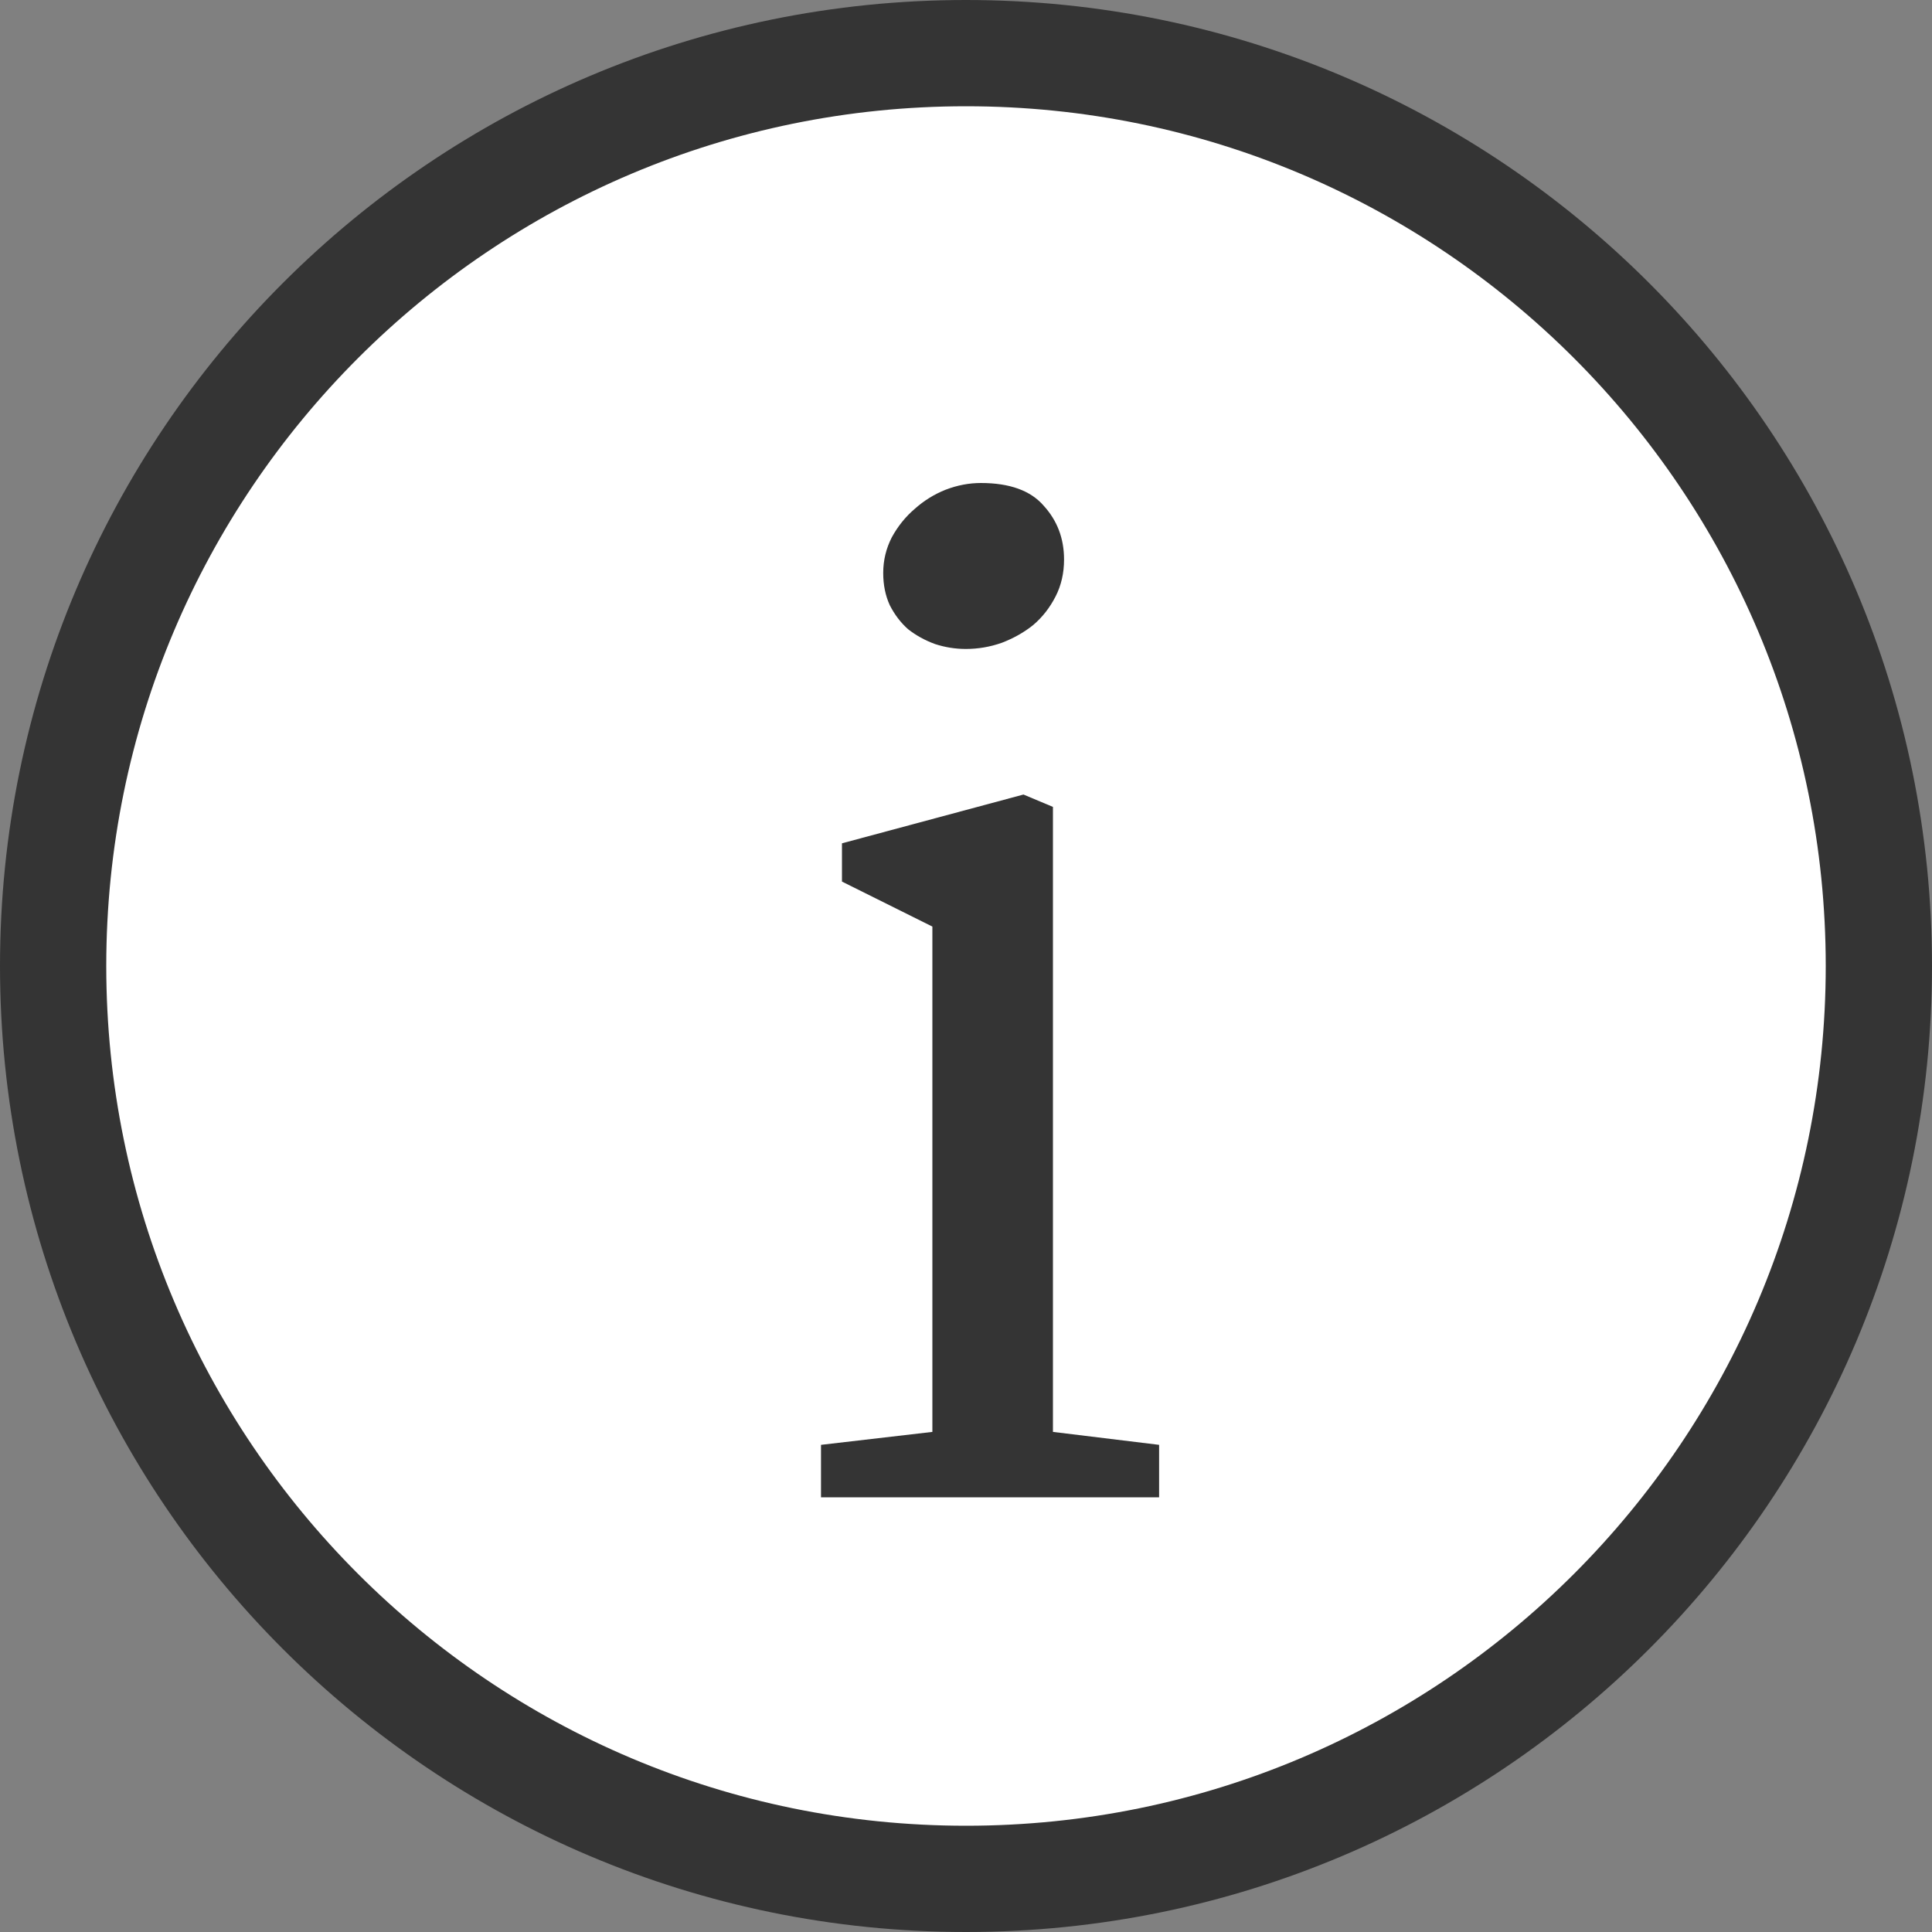
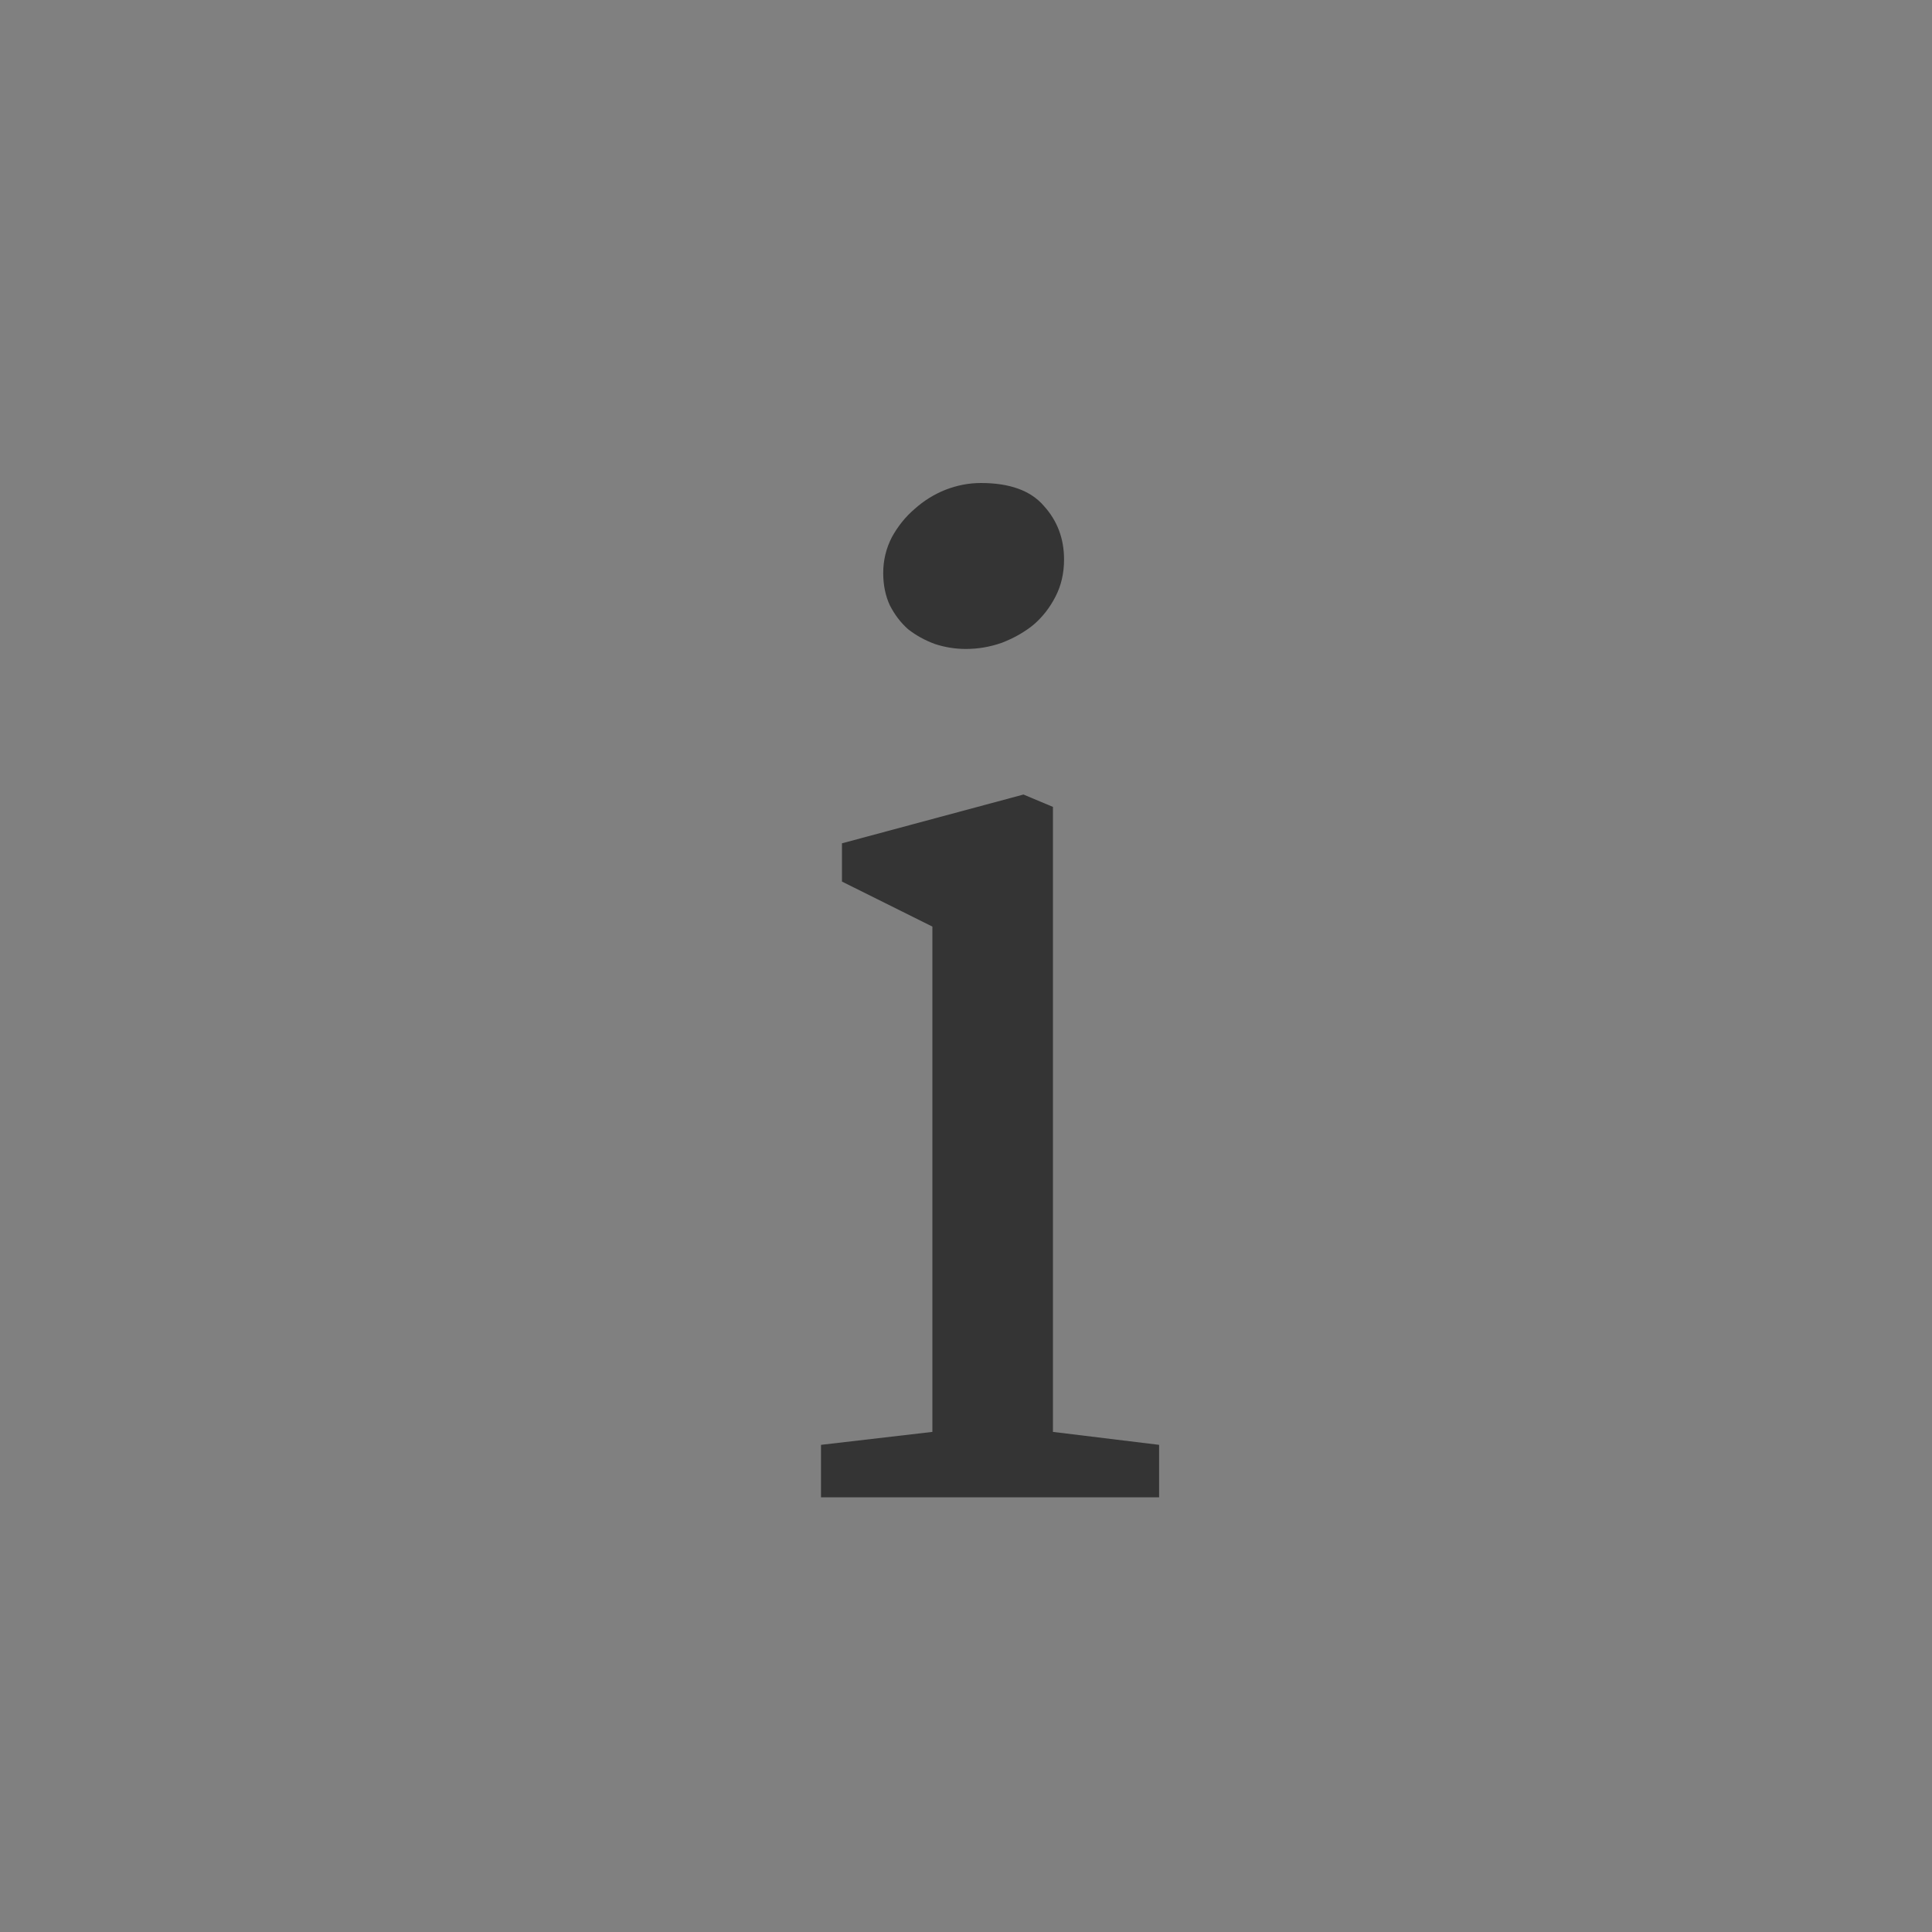
<svg xmlns="http://www.w3.org/2000/svg" width="20" height="20" viewBox="0 0 20 20" fill="none">
  <rect x="0" y="0" width="20" height="20" fill="#808080" stroke="none" />
-   <path d="M19.45 10C19.45 15.219 15.219 19.45 10 19.45C4.781 19.45 0.55 15.219 0.55 10C0.55 4.781 4.781 0.55 10 0.55C15.219 0.55 19.45 4.781 19.45 10Z" fill="white" stroke="#343434" stroke-width="1.1" />
  <path d="M9.998 6.718C9.89 6.718 9.783 6.701 9.679 6.667C9.575 6.629 9.483 6.578 9.401 6.514C9.324 6.446 9.261 6.363 9.211 6.265C9.166 6.167 9.143 6.056 9.143 5.932C9.143 5.8 9.173 5.677 9.232 5.562C9.295 5.447 9.374 5.349 9.469 5.268C9.564 5.183 9.67 5.117 9.788 5.07C9.91 5.023 10.032 5 10.154 5C10.453 5 10.67 5.079 10.805 5.236C10.945 5.39 11.015 5.575 11.015 5.792C11.015 5.932 10.986 6.06 10.927 6.175C10.868 6.29 10.792 6.388 10.697 6.469C10.602 6.546 10.493 6.607 10.371 6.654C10.249 6.697 10.125 6.718 9.998 6.718ZM8.499 14.957L9.652 14.823V9.592L8.716 9.126V8.73L10.595 8.225L10.9 8.353V14.823L11.999 14.957V15.5H8.499V14.957Z" fill="#343434" />
</svg>